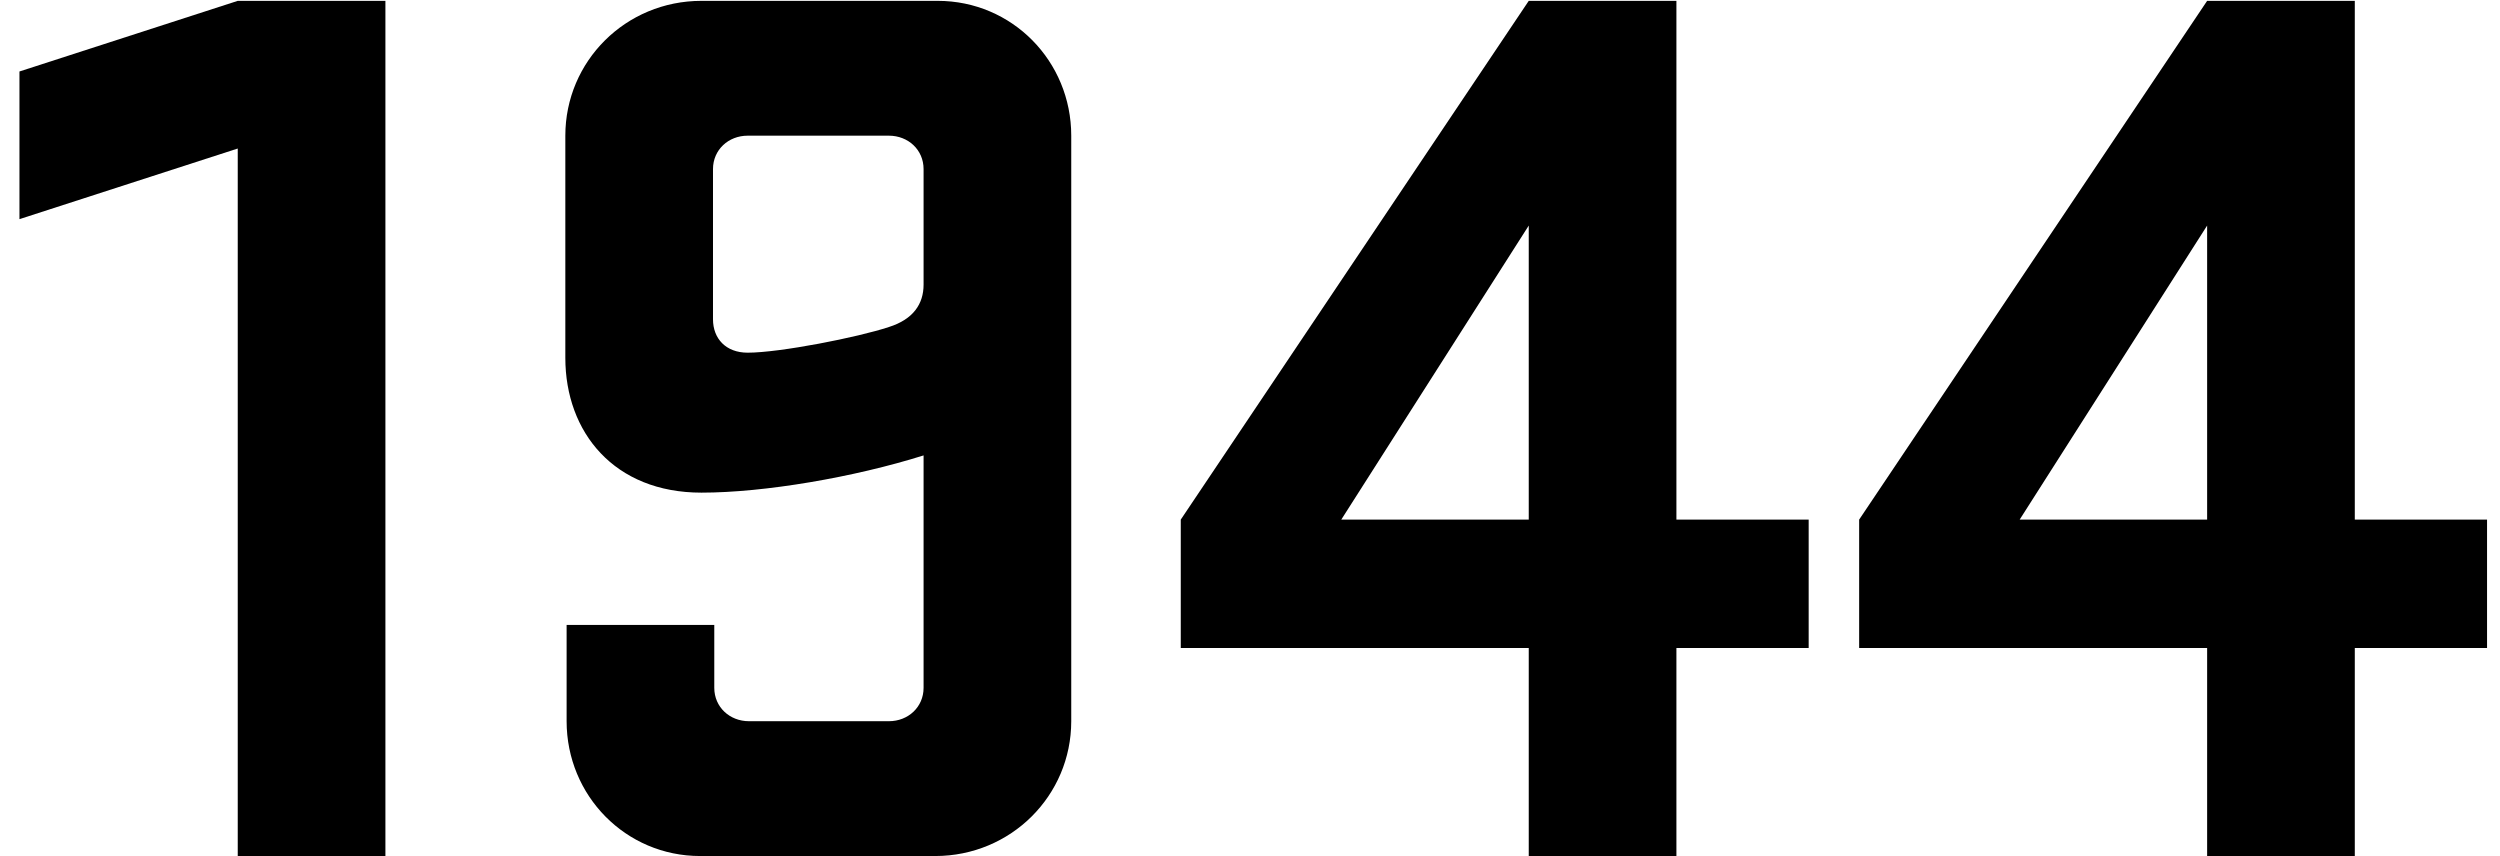
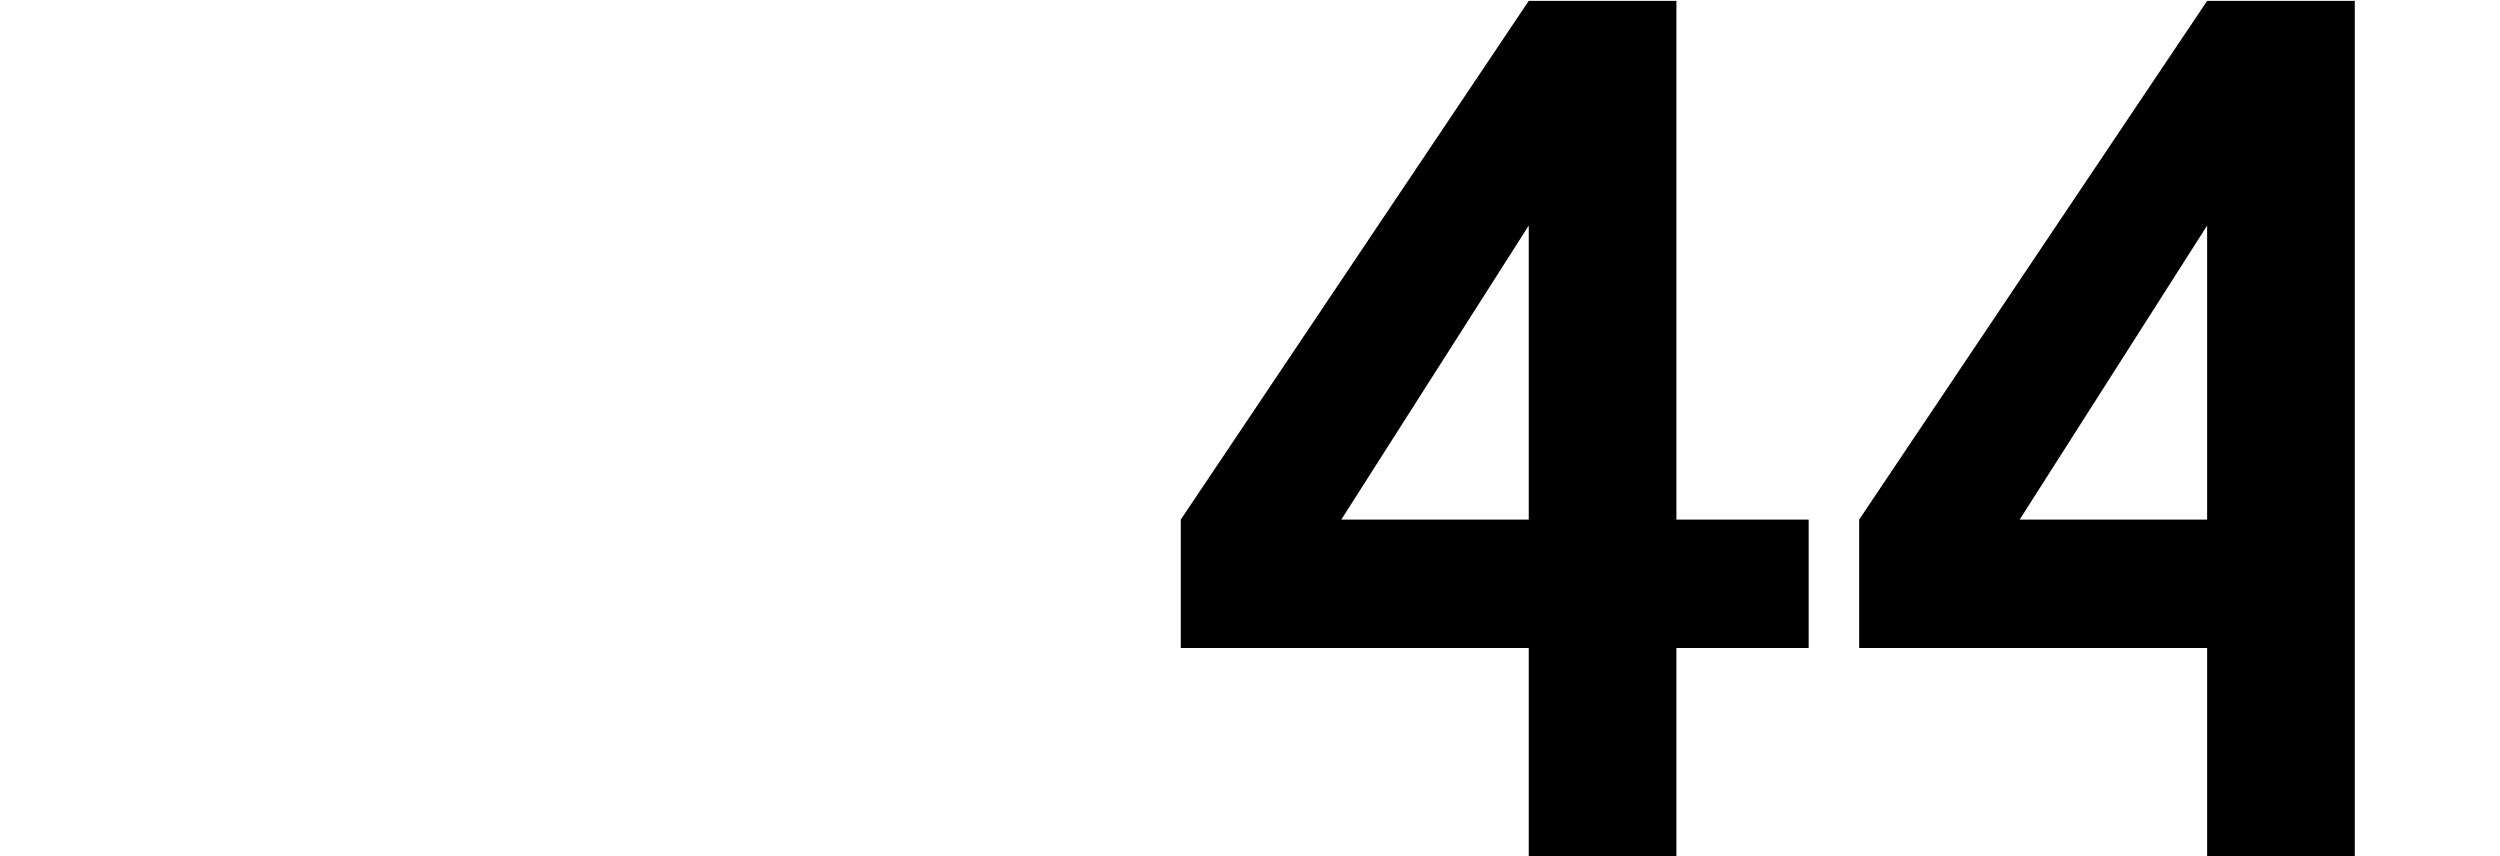
<svg xmlns="http://www.w3.org/2000/svg" width="257" height="88" viewBox="0 0 257 88" fill="none">
-   <path d="M191.121 66.616V53.416L226.893 0.088H242.073V53.416H255.669V66.616H242.073V88H226.893V66.616H191.121ZM207.621 53.416H226.893V23.188L207.621 53.416Z" fill="black" />
+   <path d="M191.121 66.616V53.416L226.893 0.088H242.073V53.416H255.669H242.073V88H226.893V66.616H191.121ZM207.621 53.416H226.893V23.188L207.621 53.416Z" fill="black" />
  <path d="M121.383 66.616V53.416L157.155 0.088H172.335V53.416H185.931V66.616H172.335V88H157.155V66.616H121.383ZM137.883 53.416H157.155V23.188L137.883 53.416Z" fill="black" />
-   <path d="M110.124 74.14C110.124 81.796 103.92 88 96.132 88H71.976C64.32 88 58.248 81.796 58.248 74.14V64.24H73.428V70.708C73.428 72.688 75.012 74.14 76.992 74.14H91.38C93.36 74.14 94.944 72.688 94.944 70.708V46.816C87.816 49.06 78.576 50.644 72.108 50.644C63.132 50.644 58.116 44.44 58.116 36.784V13.948C58.116 6.292 64.32 0.088 72.108 0.088H96.396C104.052 0.088 110.124 6.292 110.124 13.948V74.14ZM94.944 29.26V17.38C94.944 15.4 93.36 13.948 91.38 13.948H76.86C74.88 13.948 73.296 15.4 73.296 17.38V32.824C73.296 34.804 74.616 36.256 76.86 36.256C80.16 36.256 88.212 34.672 91.38 33.616C93.888 32.824 94.944 31.24 94.944 29.26Z" fill="black" />
-   <path d="M24.44 0.088H39.62V88H24.44V15.268L2 22.528V7.348L24.44 0.088Z" fill="black" />
</svg>